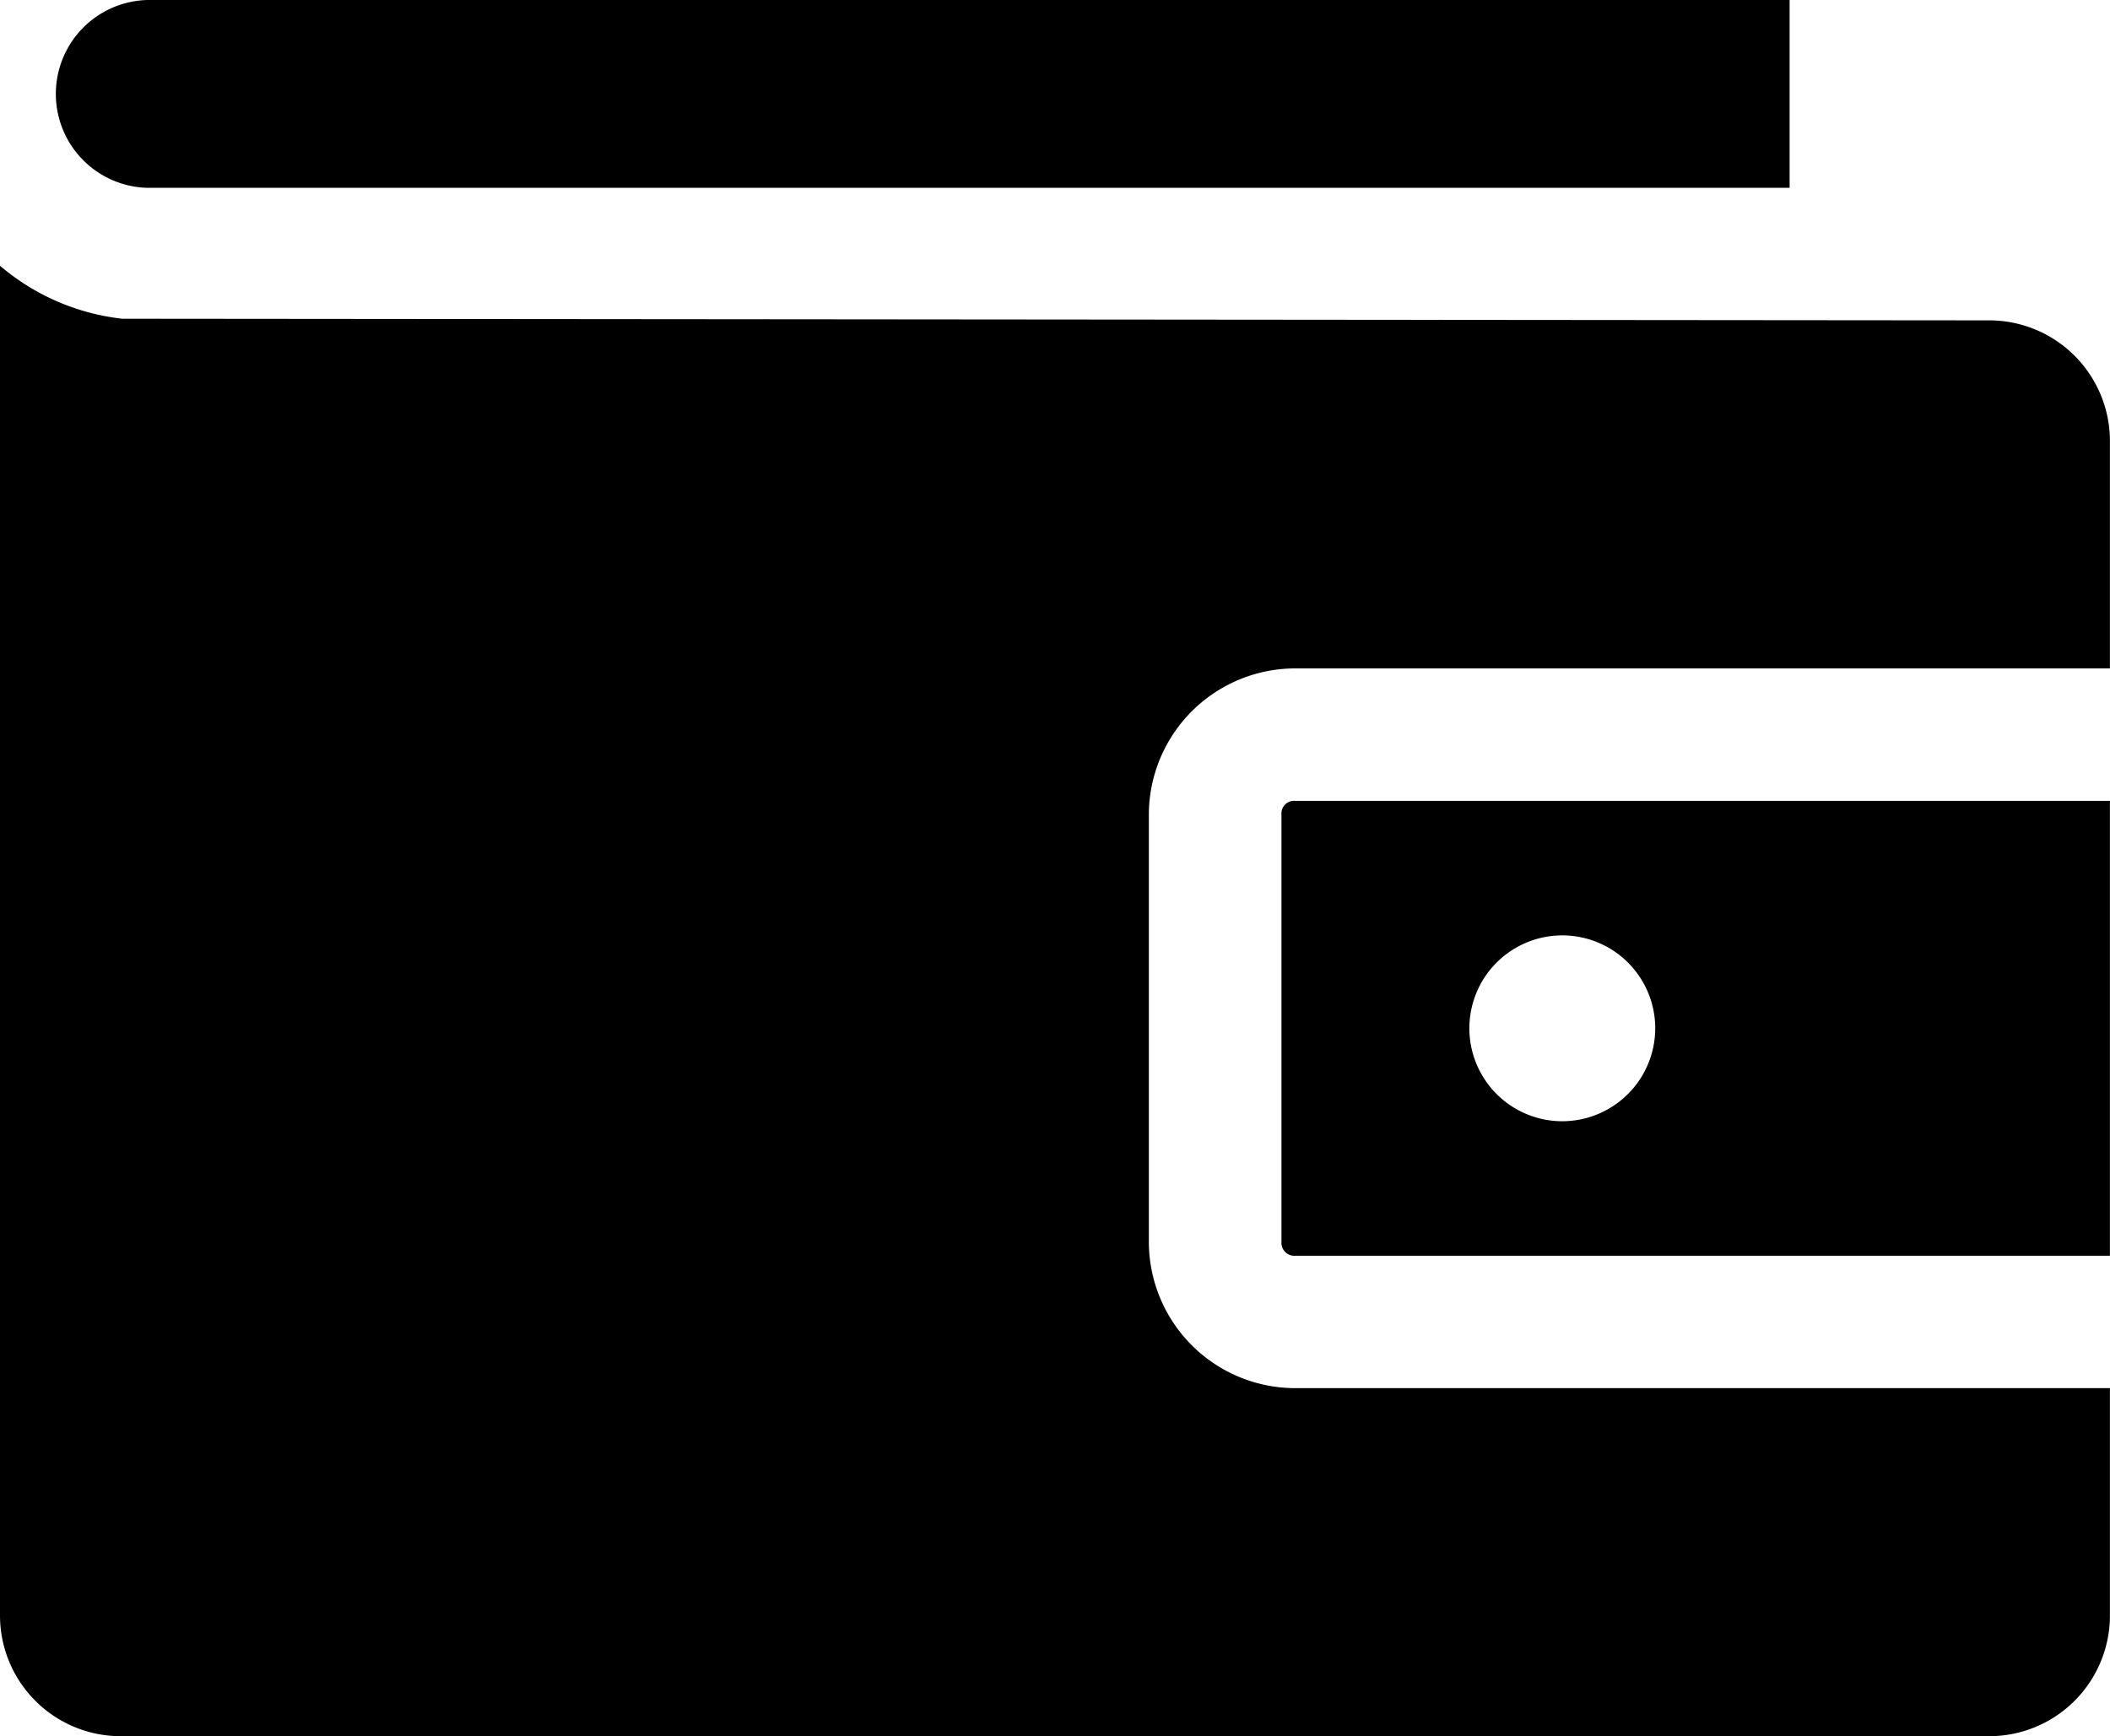
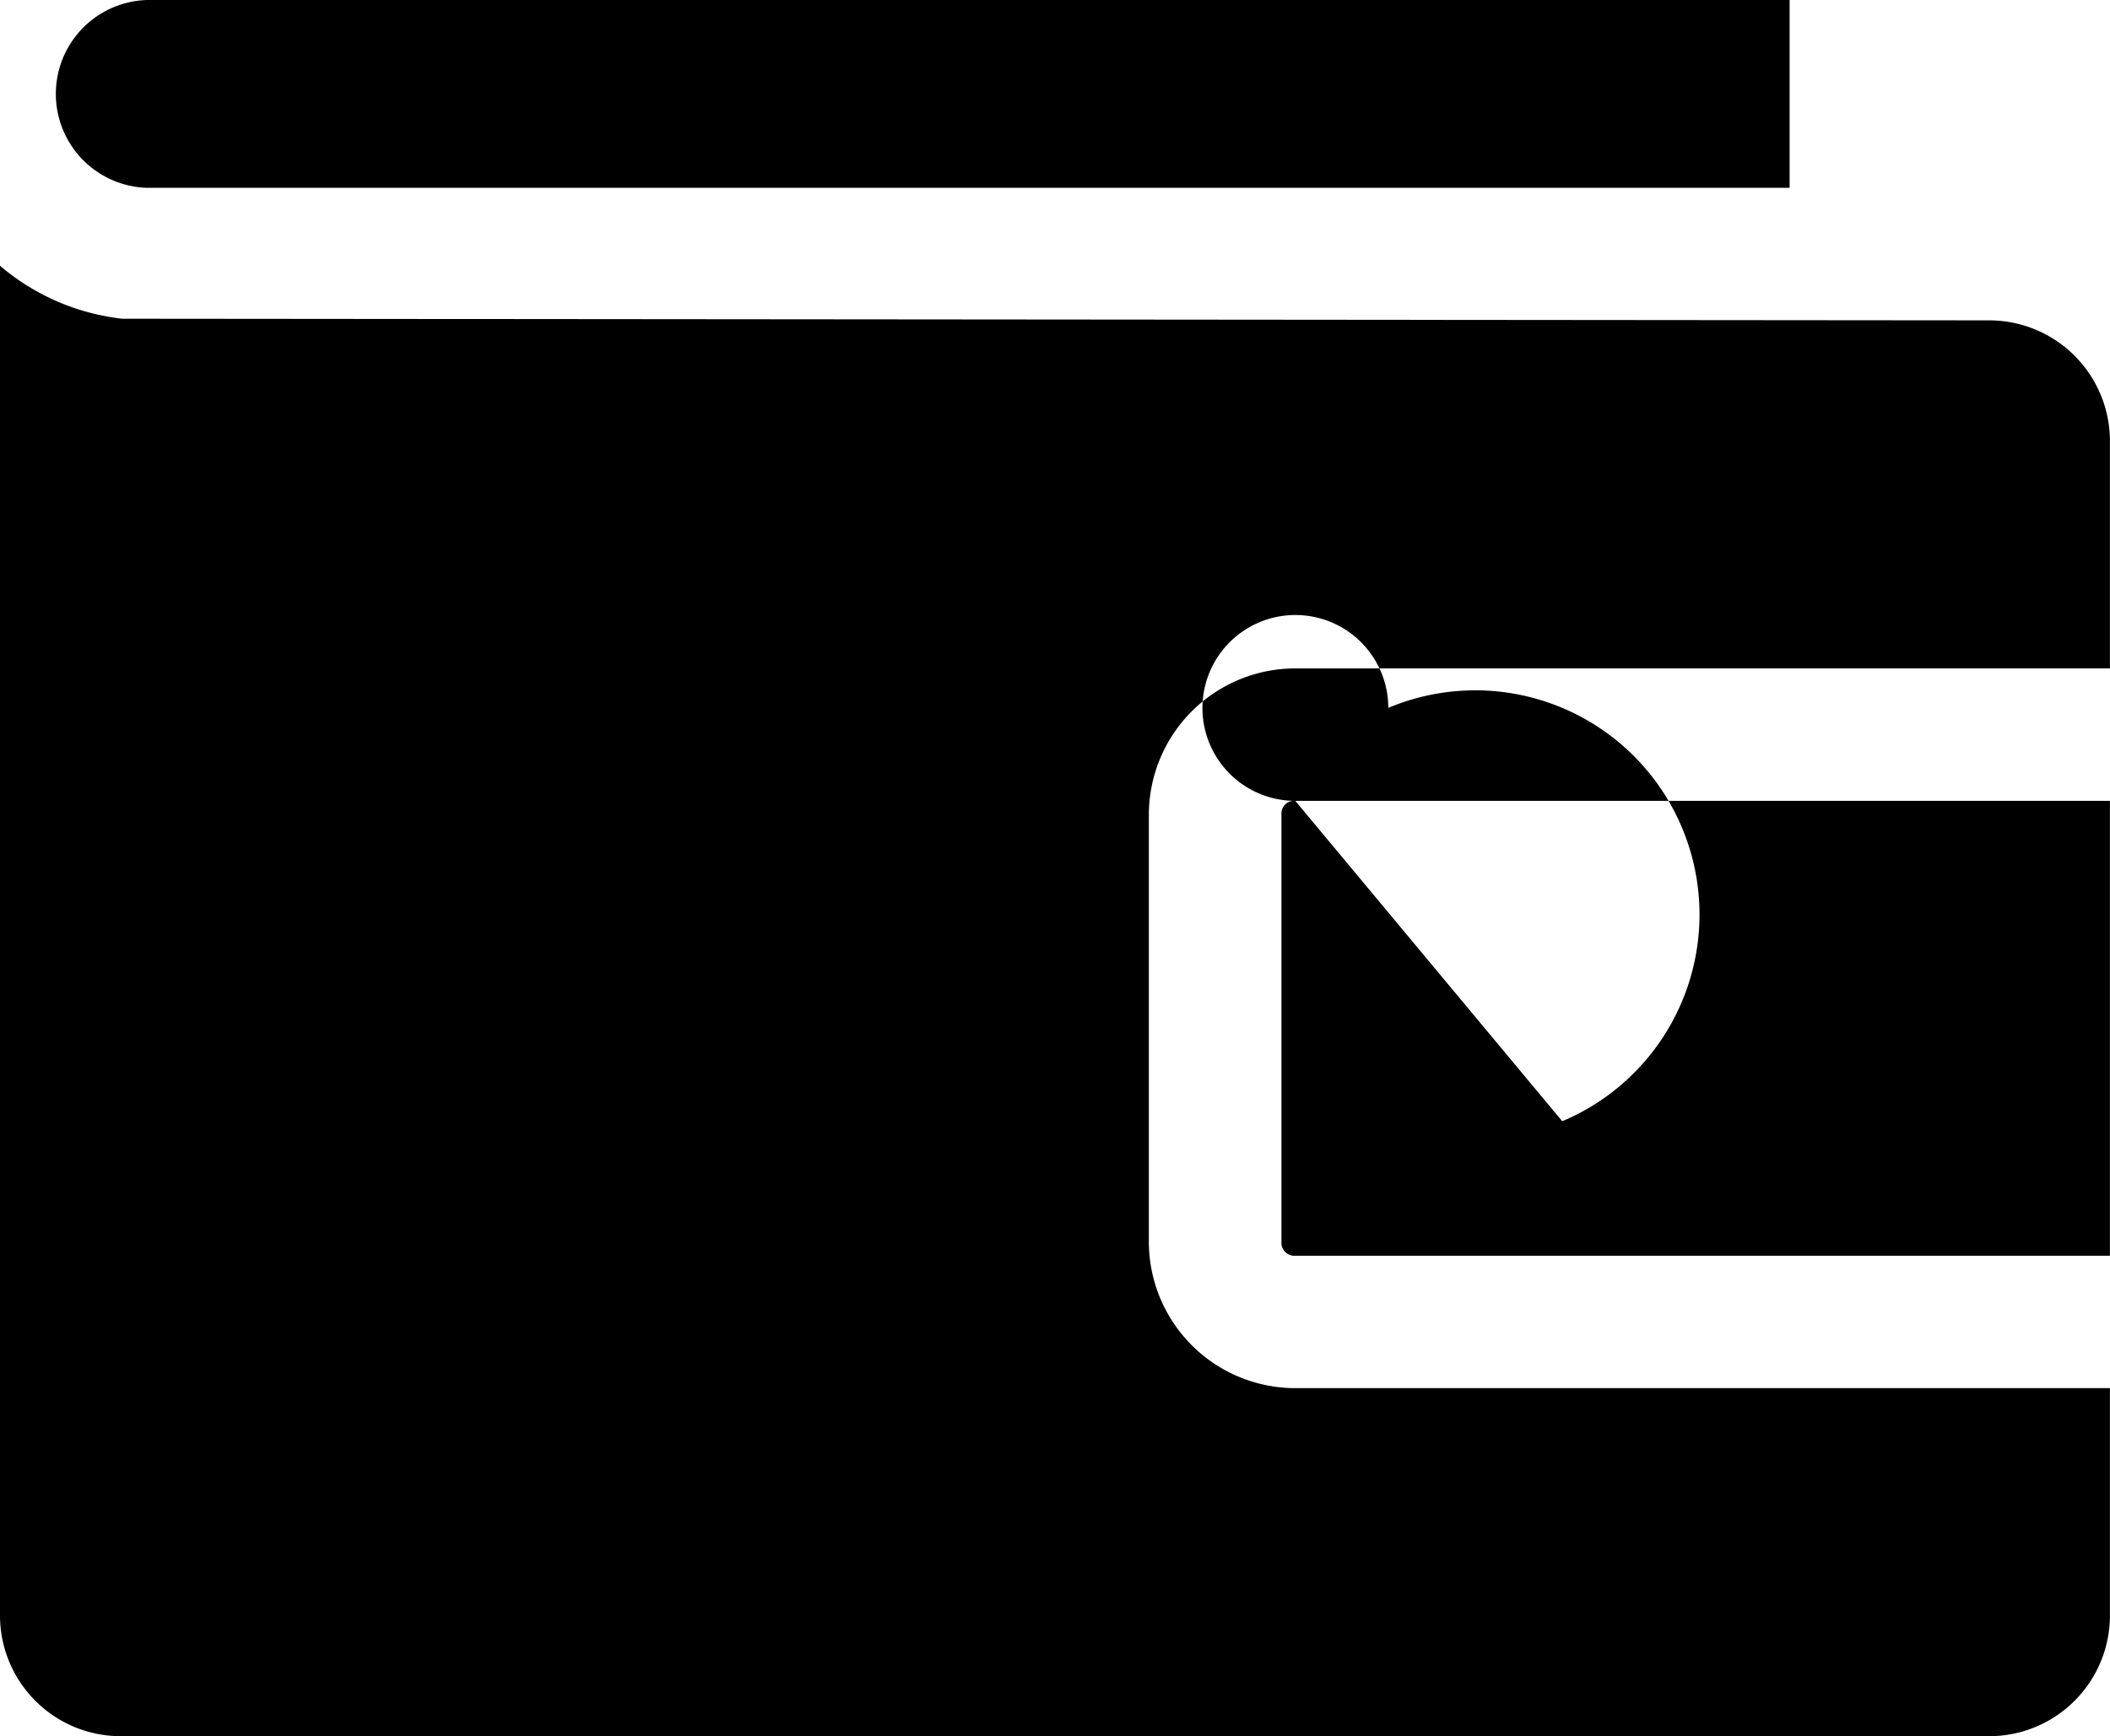
<svg xmlns="http://www.w3.org/2000/svg" id="Layer_1" data-name="Layer 1" viewBox="0 0 30.947 25.465">
-   <path d="M1.527,7.165V26.965a1.771,1.771,0,0,0,1.769,1.768H30.704a1.771,1.771,0,0,0,1.769-1.768V23.628H20.524a2.149,2.149,0,0,1-2.147-2.146V15.217a2.149,2.149,0,0,1,2.147-2.146H32.473v-3.335a1.771,1.771,0,0,0-1.769-1.77L3.32,7.942A3.334,3.334,0,0,1,1.527,7.165Zm18.998,7.849a.186.186,0,0,0-.203.203v6.264a.19.19,0,0,0,.203.205H32.473V15.014Zm3.915,4.699a1.363,1.363,0,1,1,1.364-1.364A1.365,1.365,0,0,1,24.44,19.713ZM3.687,3.267a1.378,1.378,0,0,0,0,2.755H27.775V3.267Z" transform="translate(-1.527 -3.267)" />
+   <path d="M1.527,7.165V26.965a1.771,1.771,0,0,0,1.769,1.768H30.704a1.771,1.771,0,0,0,1.769-1.768V23.628H20.524a2.149,2.149,0,0,1-2.147-2.146V15.217a2.149,2.149,0,0,1,2.147-2.146H32.473v-3.335a1.771,1.771,0,0,0-1.769-1.77L3.32,7.942A3.334,3.334,0,0,1,1.527,7.165Zm18.998,7.849a.186.186,0,0,0-.203.203v6.264a.19.19,0,0,0,.203.205H32.473V15.014Za1.363,1.363,0,1,1,1.364-1.364A1.365,1.365,0,0,1,24.44,19.713ZM3.687,3.267a1.378,1.378,0,0,0,0,2.755H27.775V3.267Z" transform="translate(-1.527 -3.267)" />
</svg>